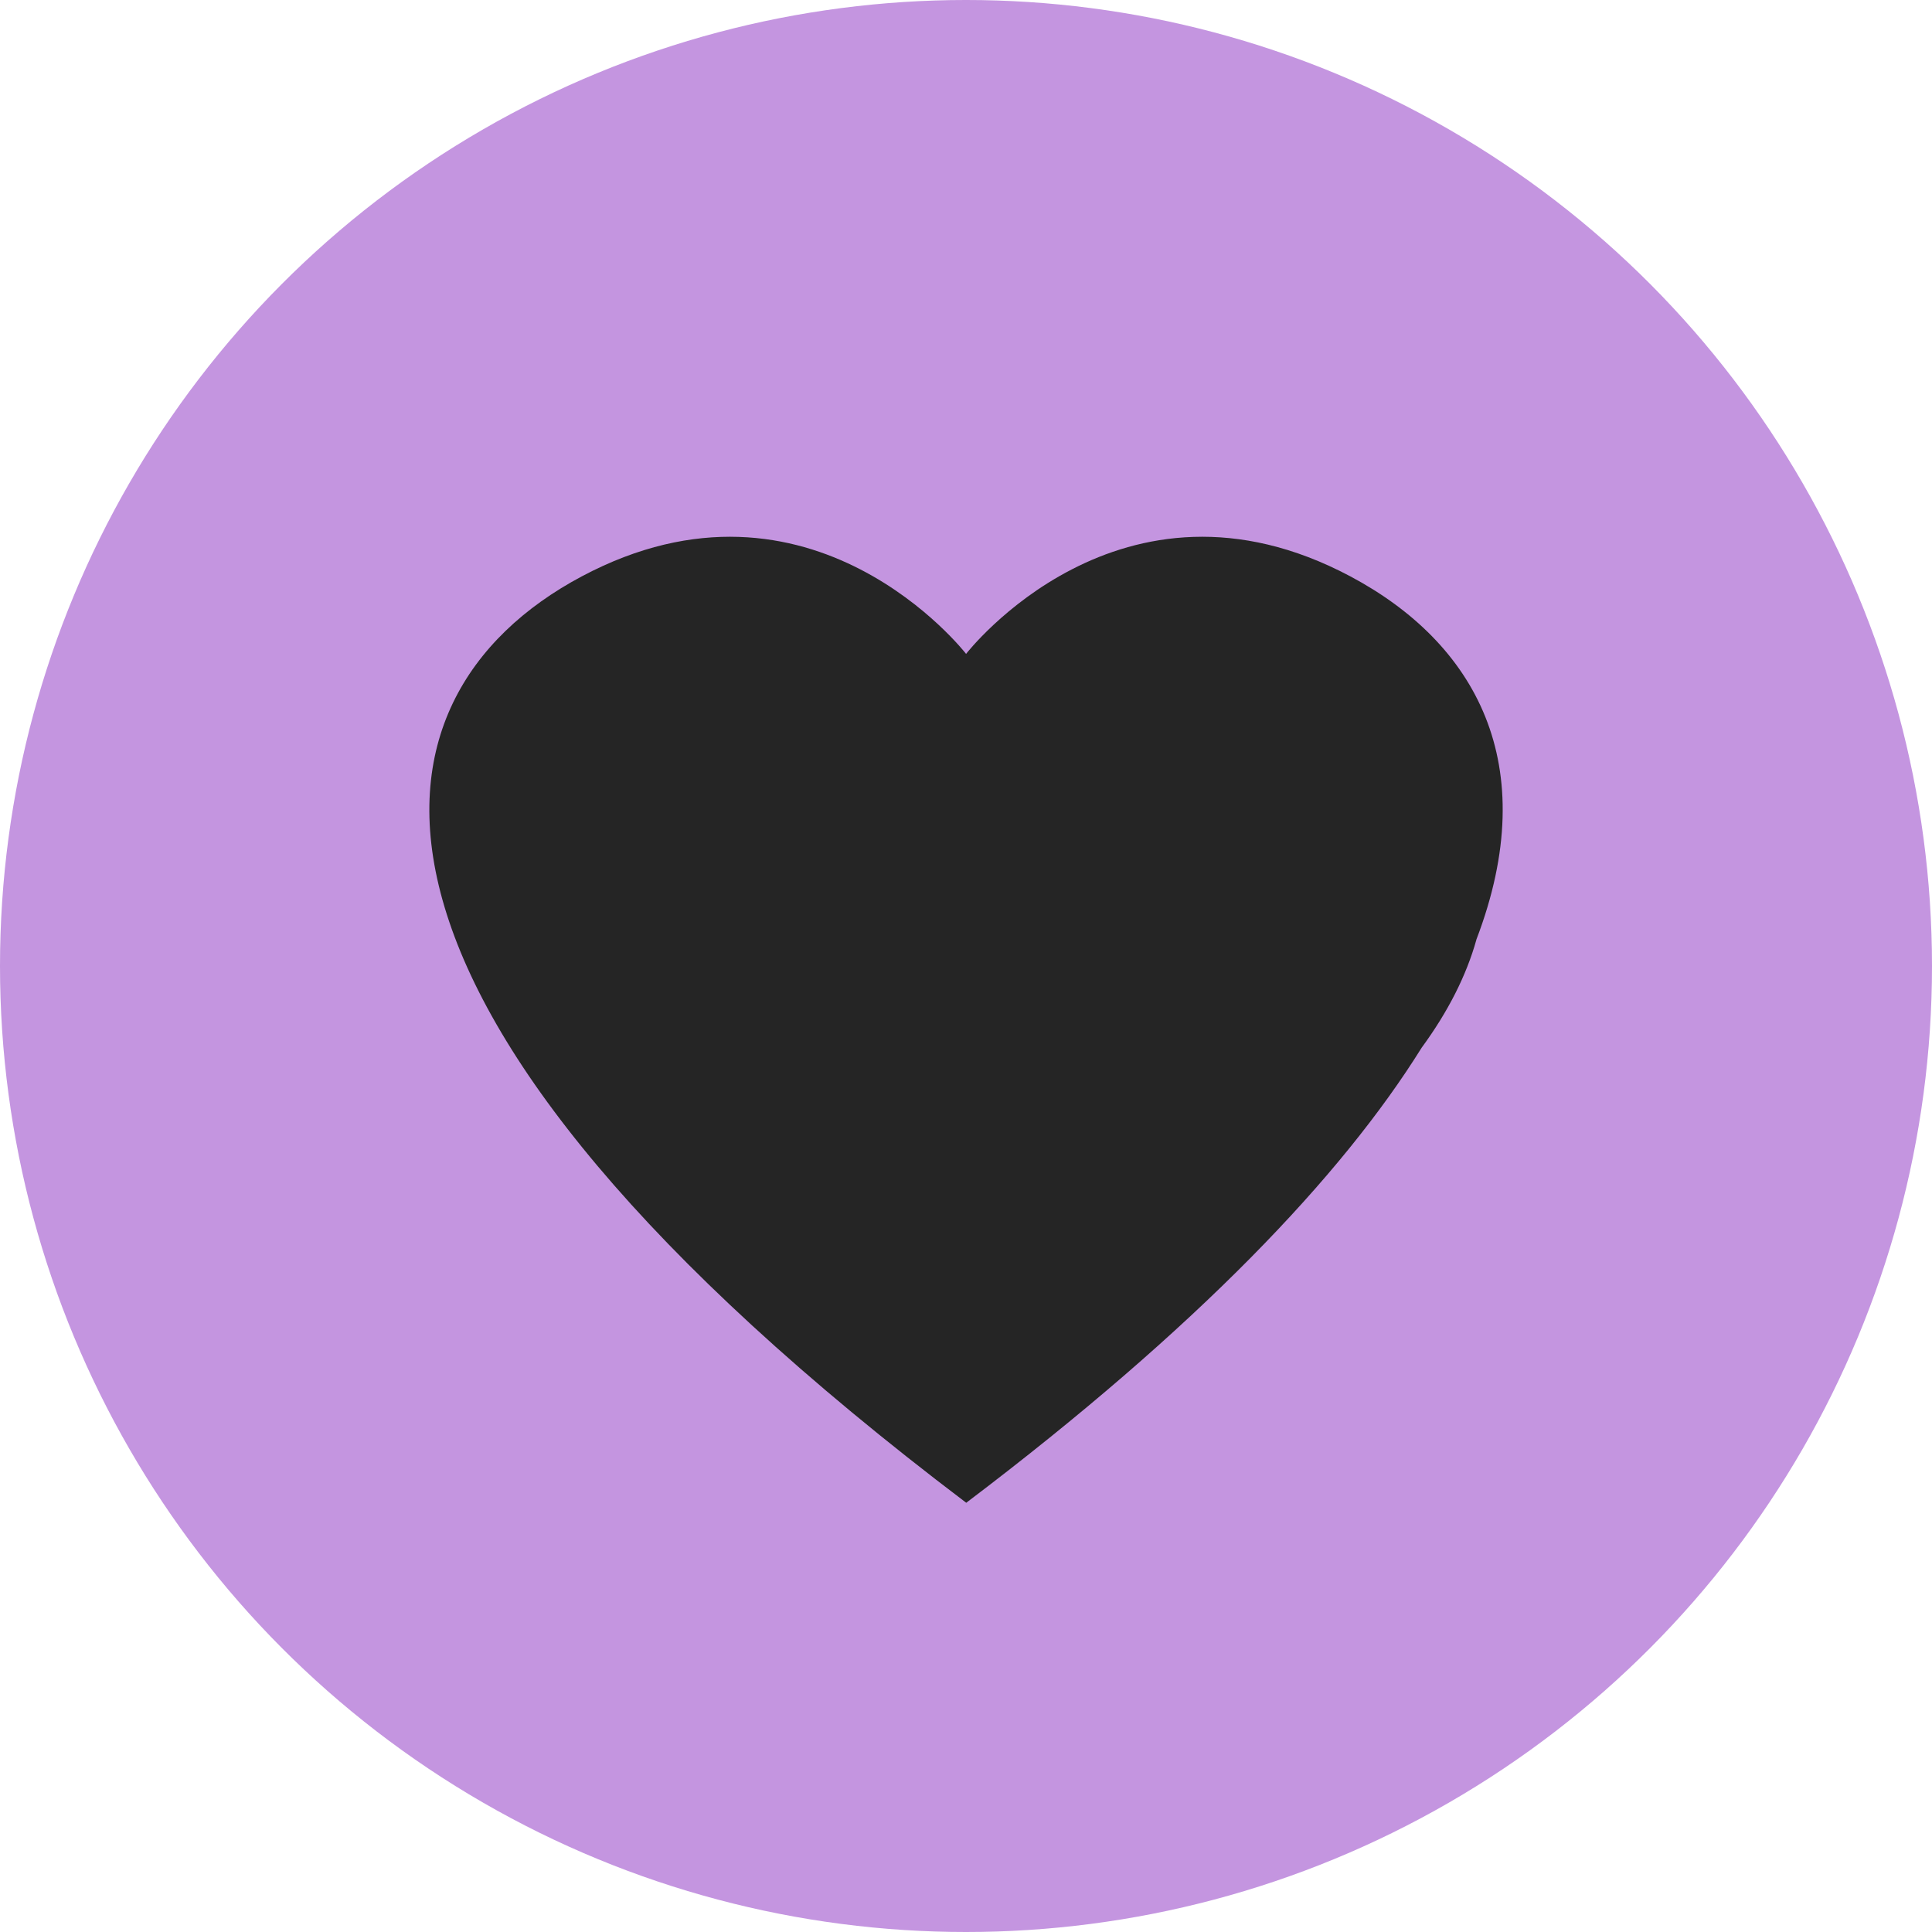
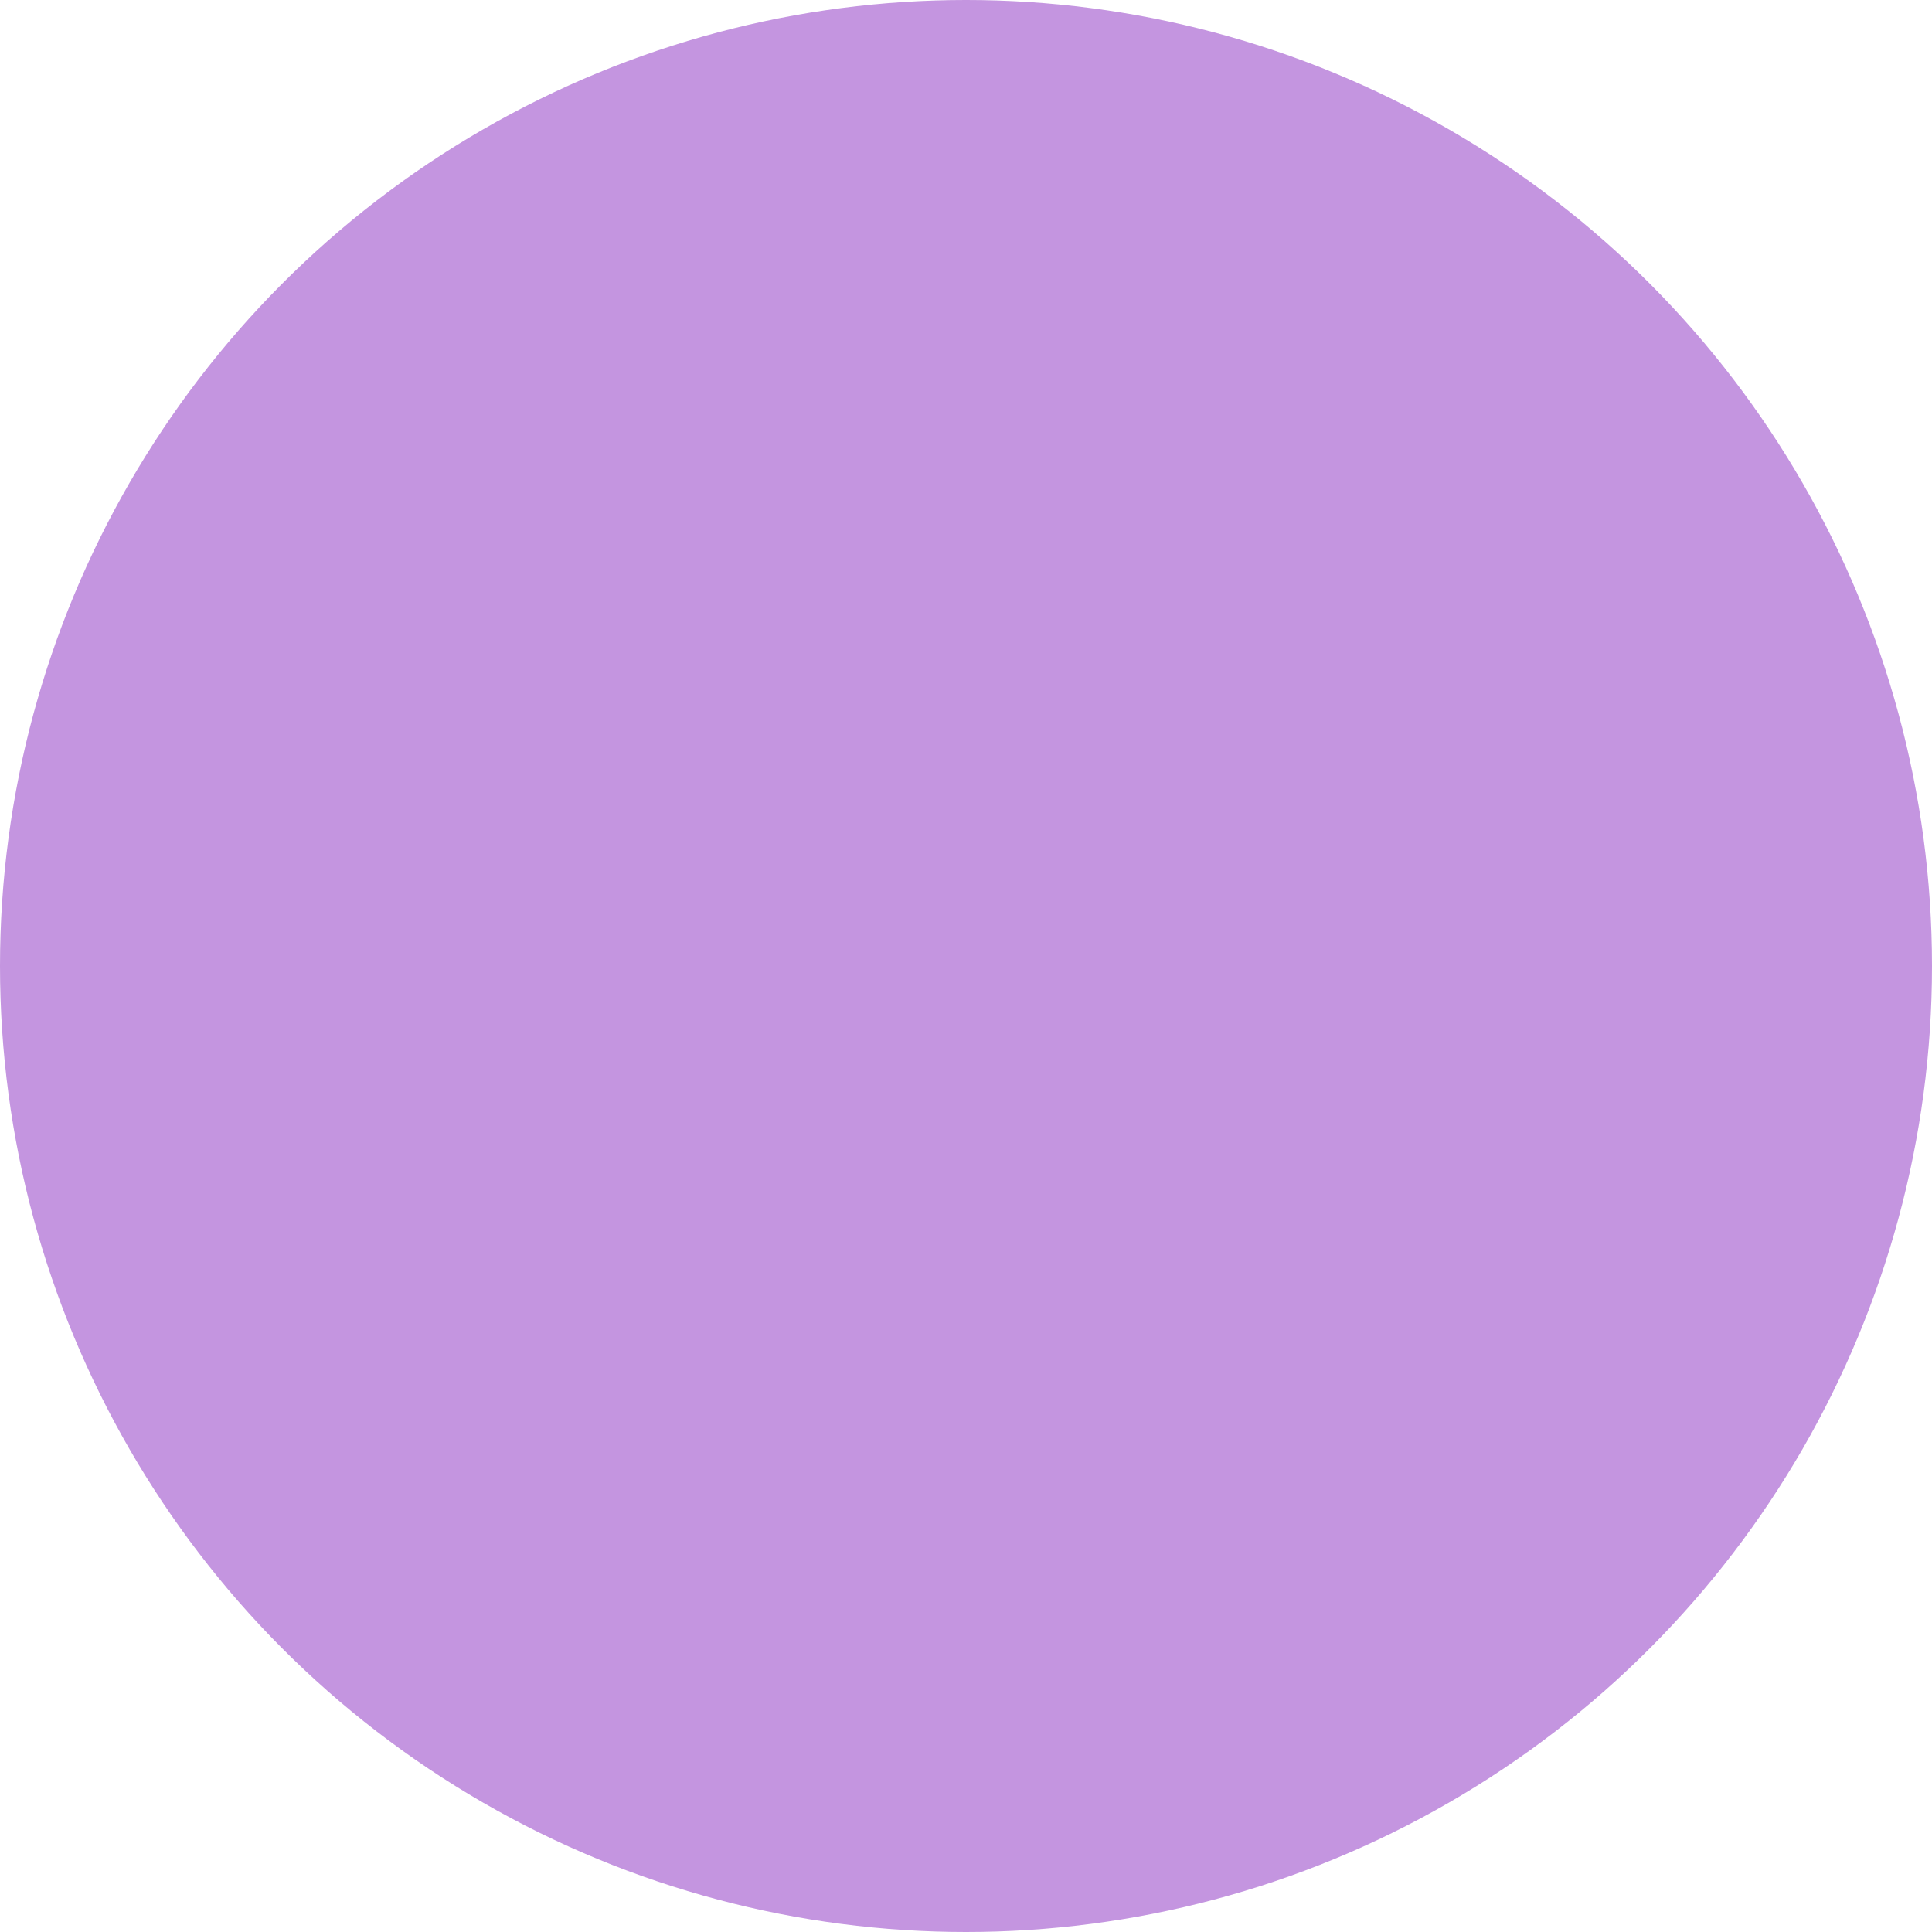
<svg xmlns="http://www.w3.org/2000/svg" width="24" height="24" viewBox="0 0 24 24" fill="none">
  <g clip-path="url(#clip0_1756_30213)">
    <circle cx="12" cy="12" r="12" fill="#C495E0" />
-     <path d="M18.34 11.672C19.175 9.488 18.324 7.984 16.775 7.16C13.919 5.641 12.001 8.123 12.001 8.123C12.001 8.123 10.083 5.641 7.227 7.16C4.372 8.68 3.874 12.514 12.003 18.668C14.877 16.493 16.668 14.608 17.661 13.014C17.991 12.564 18.217 12.114 18.34 11.674V11.672Z" fill="#252525" />
  </g>
  <defs>
    <clipPath id="clip0_1756_30213">
      <rect width="24" height="24" fill="white" />
    </clipPath>
  </defs>
</svg>